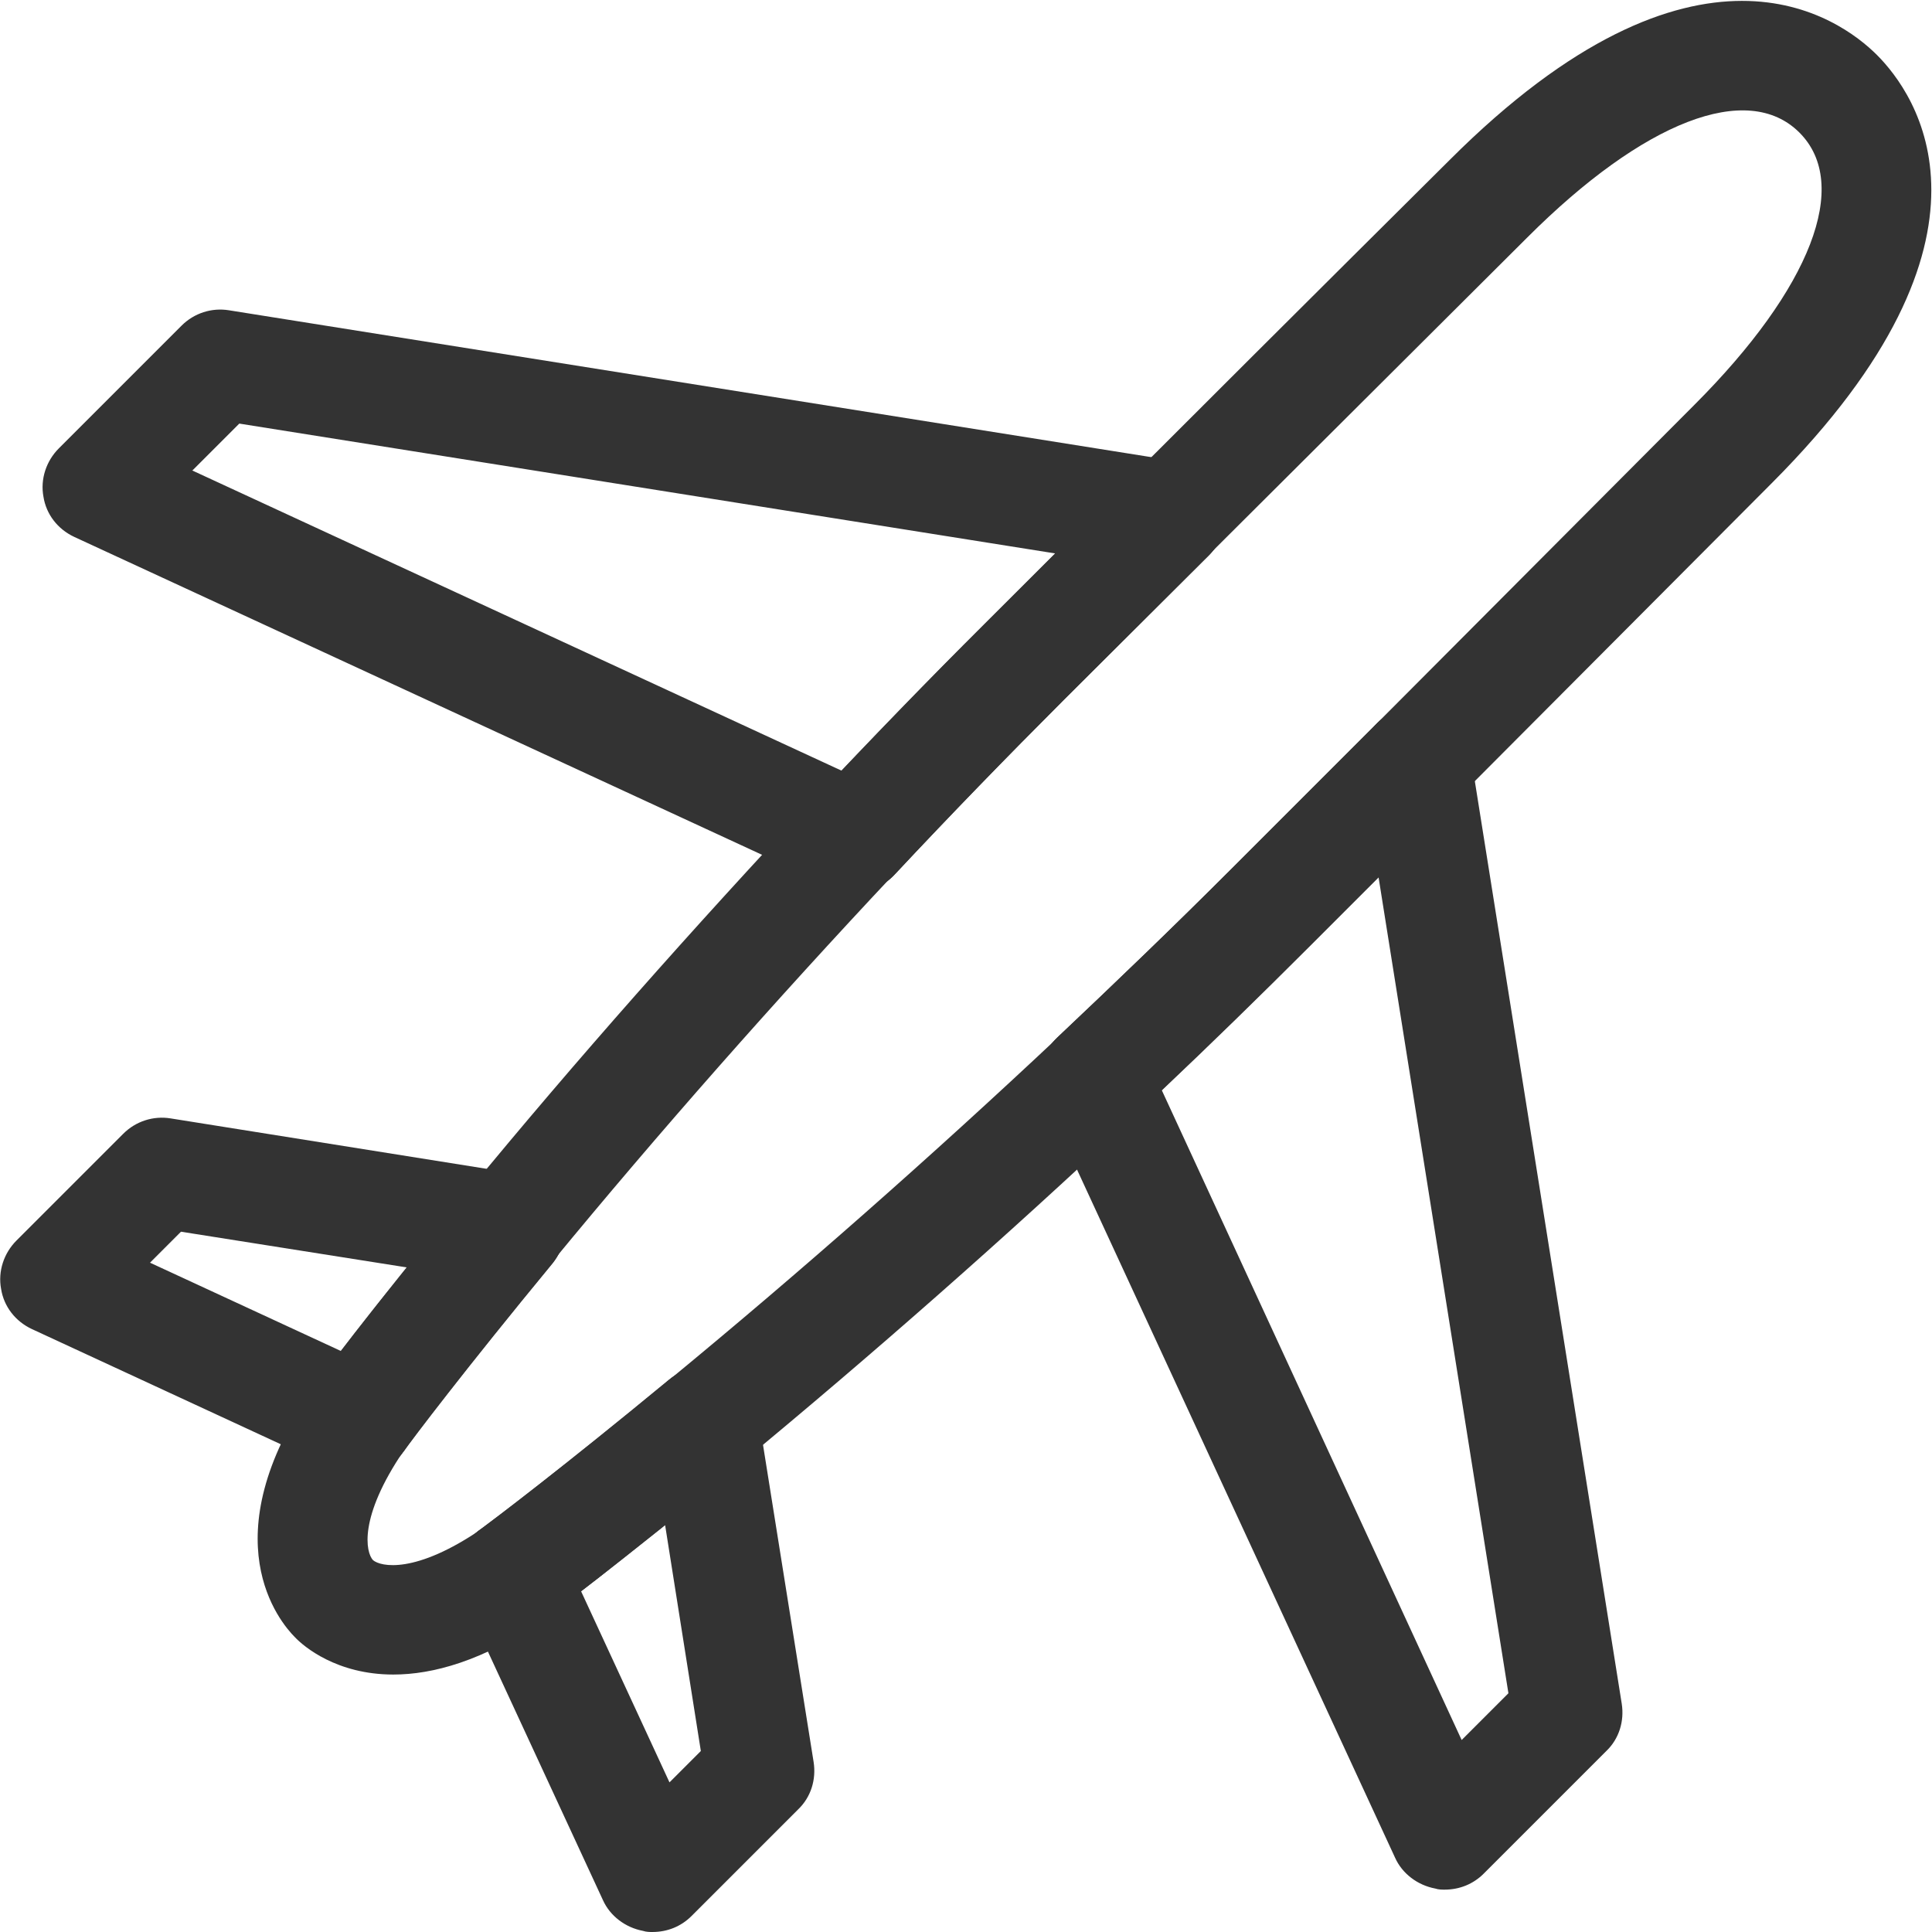
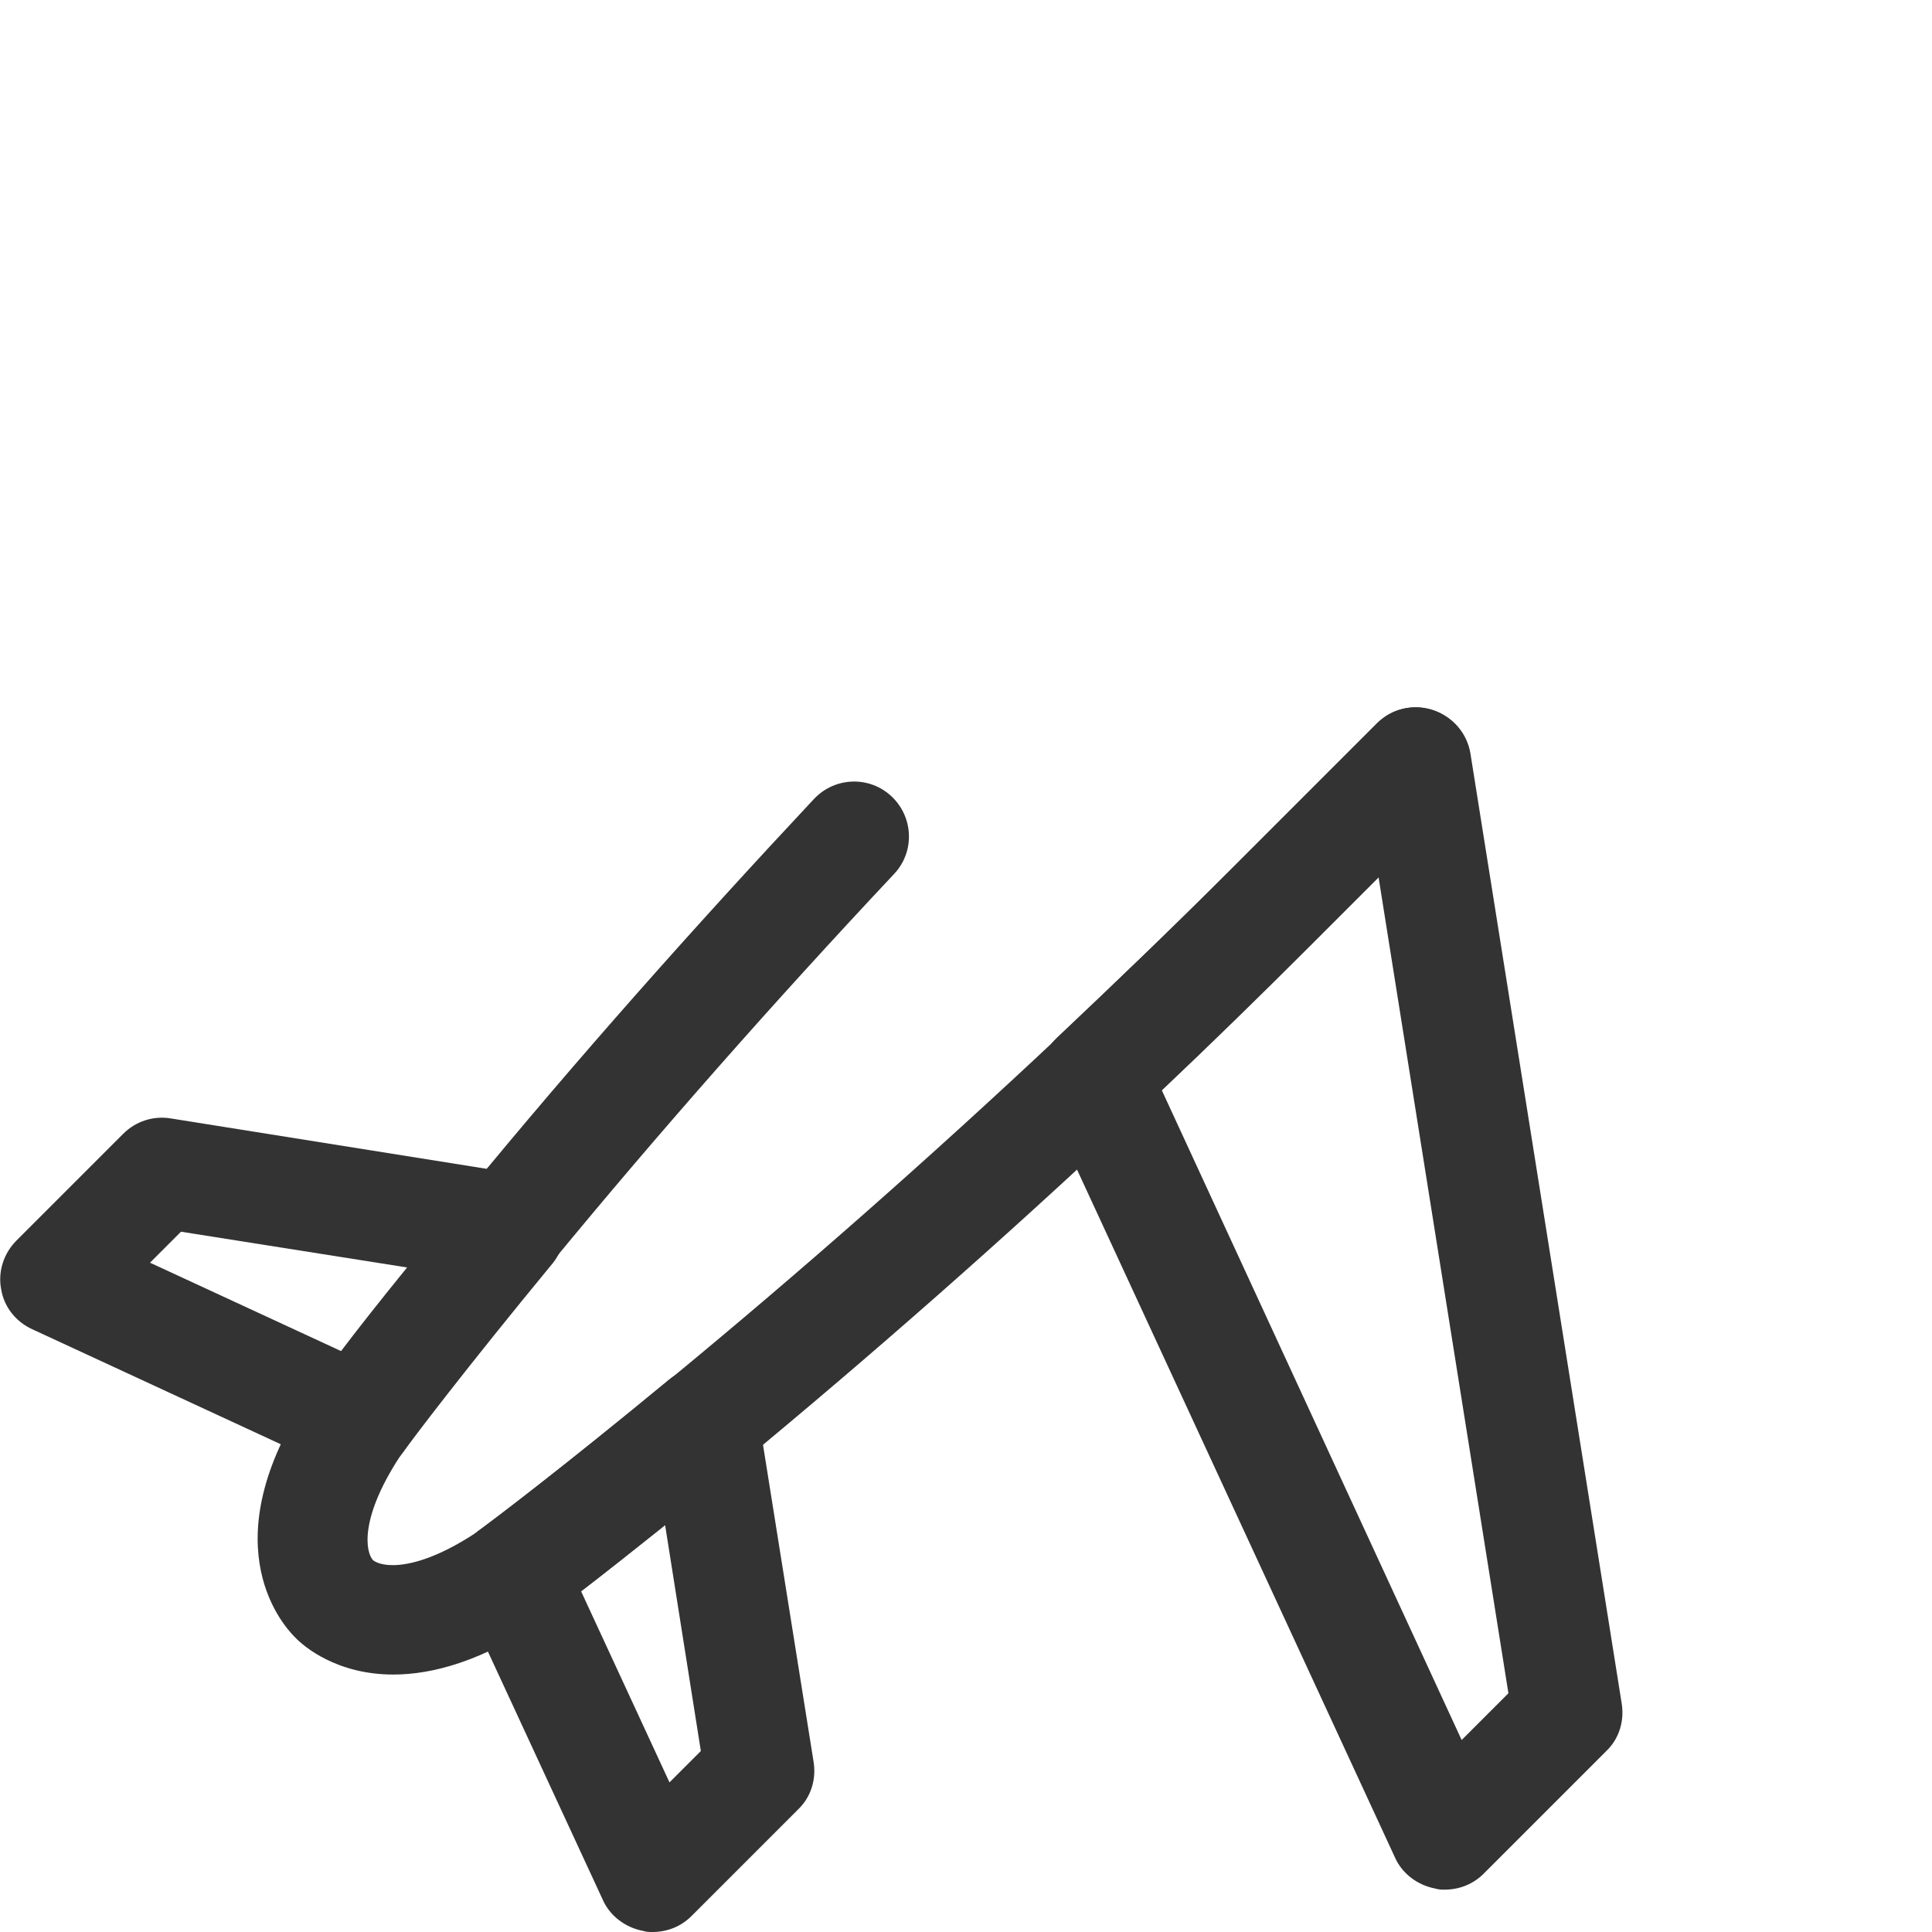
<svg xmlns="http://www.w3.org/2000/svg" id="_レイヤー_2" data-name="レイヤー 2" viewBox="0 0 35.12 35.12">
  <defs>
    <style>
      .cls-1 {
        fill: #333;
        stroke-width: 0px;
      }
    </style>
  </defs>
  <g id="icon_other">
    <g id="icon_plane">
      <path class="cls-1" d="M9.27,23.32c-.22,0-.45-.07-.64-.23-.43-.35-.49-.98-.14-1.41,1.98-2.41,4.11-4.81,6.31-7.16.38-.4,1.01-.42,1.41-.04.4.38.42,1.01.04,1.41-2.17,2.31-4.27,4.69-6.22,7.06-.2.24-.48.36-.77.36Z" />
      <path class="cls-1" d="M12.8,26.85c-.29,0-.57-.12-.77-.36-.35-.43-.29-1.06.14-1.41,2.38-1.96,4.75-4.05,7.06-6.22.4-.38,1.04-.36,1.41.04.38.4.36,1.04-.04,1.41-2.34,2.2-4.75,4.32-7.16,6.31-.19.15-.41.23-.64.23Z" />
      <path class="cls-1" d="M7.15,30.44c-1.03,0-1.63-.51-1.79-.68-.27-.27-1.55-1.78.33-4.52.31-.46.93-.57,1.39-.26.46.31.57.93.26,1.39-.83,1.22-.69,1.85-.56,1.99.14.12.77.26,1.98-.57.46-.31,1.08-.19,1.39.26.31.46.19,1.08-.26,1.39-1.12.76-2.03,1-2.74,1Z" />
-       <path class="cls-1" d="M25.74,14.85c-.26,0-.51-.1-.71-.29-.39-.39-.39-1.02,0-1.41l5.77-5.79c2.12-2.12,2.85-4.01,1.91-4.95s-2.83-.21-4.95,1.91c0,0-2.73,2.72-5.79,5.77-.39.39-1.02.39-1.41,0-.39-.39-.39-1.02,0-1.41,3.06-3.06,5.79-5.77,5.79-5.77,4.49-4.49,7.09-2.59,7.77-1.91.69.69,2.58,3.28-1.91,7.78l-5.77,5.79c-.2.2-.45.29-.71.29Z" />
-       <path class="cls-1" d="M15.53,16.21c-.14,0-.28-.03-.42-.09L1.35,9.76c-.3-.14-.51-.41-.56-.73-.06-.32.05-.65.28-.88l2.23-2.23c.23-.23.55-.33.86-.28l17.27,2.75c.37.06.68.32.79.68.12.36.02.75-.24,1.02l-2.64,2.63c-1.04,1.04-2.07,2.1-3.08,3.18-.19.21-.46.31-.73.31ZM3.49,8.55l11.81,5.46c.87-.91,1.74-1.81,2.6-2.67l1.28-1.28-14.83-2.36-.85.85Z" />
-       <path class="cls-1" d="M15.53,16.21c-.25,0-.49-.09-.69-.27-.4-.38-.42-1.01-.04-1.41,1.03-1.09,2.07-2.17,3.1-3.19l2.67-2.66c.39-.39,1.02-.39,1.41,0,.39.39.39,1.02,0,1.41l-2.64,2.63c-1.04,1.04-2.07,2.1-3.08,3.18-.2.21-.46.31-.73.31Z" />
      <path class="cls-1" d="M19.91,20.58c-.27,0-.53-.11-.73-.31-.38-.4-.36-1.04.04-1.41,1.07-1.01,2.13-2.03,3.15-3.05l2.66-2.66c.39-.39,1.02-.39,1.41,0,.39.39.39,1.02,0,1.41l-2.66,2.66c-1.03,1.03-2.11,2.07-3.19,3.1-.19.18-.44.27-.69.27Z" />
      <path class="cls-1" d="M26.27,34.35c-.06,0-.12,0-.18-.02-.32-.06-.6-.27-.73-.56l-6.36-13.76c-.18-.39-.09-.85.22-1.15,1.07-1.01,2.13-2.03,3.15-3.05l2.66-2.66c.27-.27.66-.36,1.02-.24.36.12.62.42.68.79l2.75,17.27c.05.32-.05.64-.28.86l-2.23,2.23c-.19.19-.44.29-.71.29ZM21.12,19.82l5.45,11.81.85-.85-2.36-14.83-1.28,1.28c-.87.87-1.76,1.74-2.67,2.6Z" />
      <path class="cls-1" d="M6.51,26.8c-.14,0-.28-.03-.42-.09l-5.51-2.55c-.3-.14-.51-.41-.56-.73-.06-.32.05-.65.28-.88l1.94-1.94c.23-.23.55-.33.86-.28l6.33,1.01c.35.06.65.3.78.63.13.34.06.71-.16.99-1.6,1.94-2.56,3.21-2.7,3.41,0,.01-.02.02-.03.04-.19.26-.49.4-.8.4ZM2.72,22.95l3.48,1.61c.28-.37.68-.88,1.2-1.52l-4.11-.65-.57.57Z" />
      <path class="cls-1" d="M11.87,35.12c-.06,0-.12,0-.18-.02-.32-.06-.6-.27-.73-.56l-2.55-5.51c-.11-.24-.12-.52-.03-.77.07-.19.2-.36.37-.47.18-.13,1.46-1.1,3.41-2.71.28-.23.65-.29.99-.16.34.13.58.42.63.78l1.01,6.33c.05.32-.05.64-.28.86l-1.94,1.94c-.19.19-.44.29-.71.29ZM10.56,28.92l1.61,3.48.57-.57-.65-4.11c-.64.51-1.15.92-1.52,1.2Z" />
      <path class="cls-1" d="M9.32,29.6c-.38,0-.75-.22-.91-.59-.2-.45-.04-.97.35-1.23.19-.14,1.47-1.1,3.41-2.7.43-.35,1.06-.29,1.41.14.35.43.29,1.06-.14,1.41-2.14,1.76-3.46,2.74-3.52,2.79h0c-.06.04-.12.08-.19.11-.13.06-.27.09-.41.09Z" />
-       <path class="cls-1" d="M6.51,26.8c-.21,0-.42-.06-.6-.2-.42-.31-.52-.88-.26-1.32.02-.03.04-.06.06-.08.04-.06,1.02-1.38,2.79-3.52.35-.43.98-.49,1.41-.14.43.35.49.98.14,1.41-1.6,1.94-2.56,3.21-2.7,3.41,0,.01-.02.02-.03.04-.2.26-.5.4-.8.4Z" />
    </g>
  </g>
</svg>